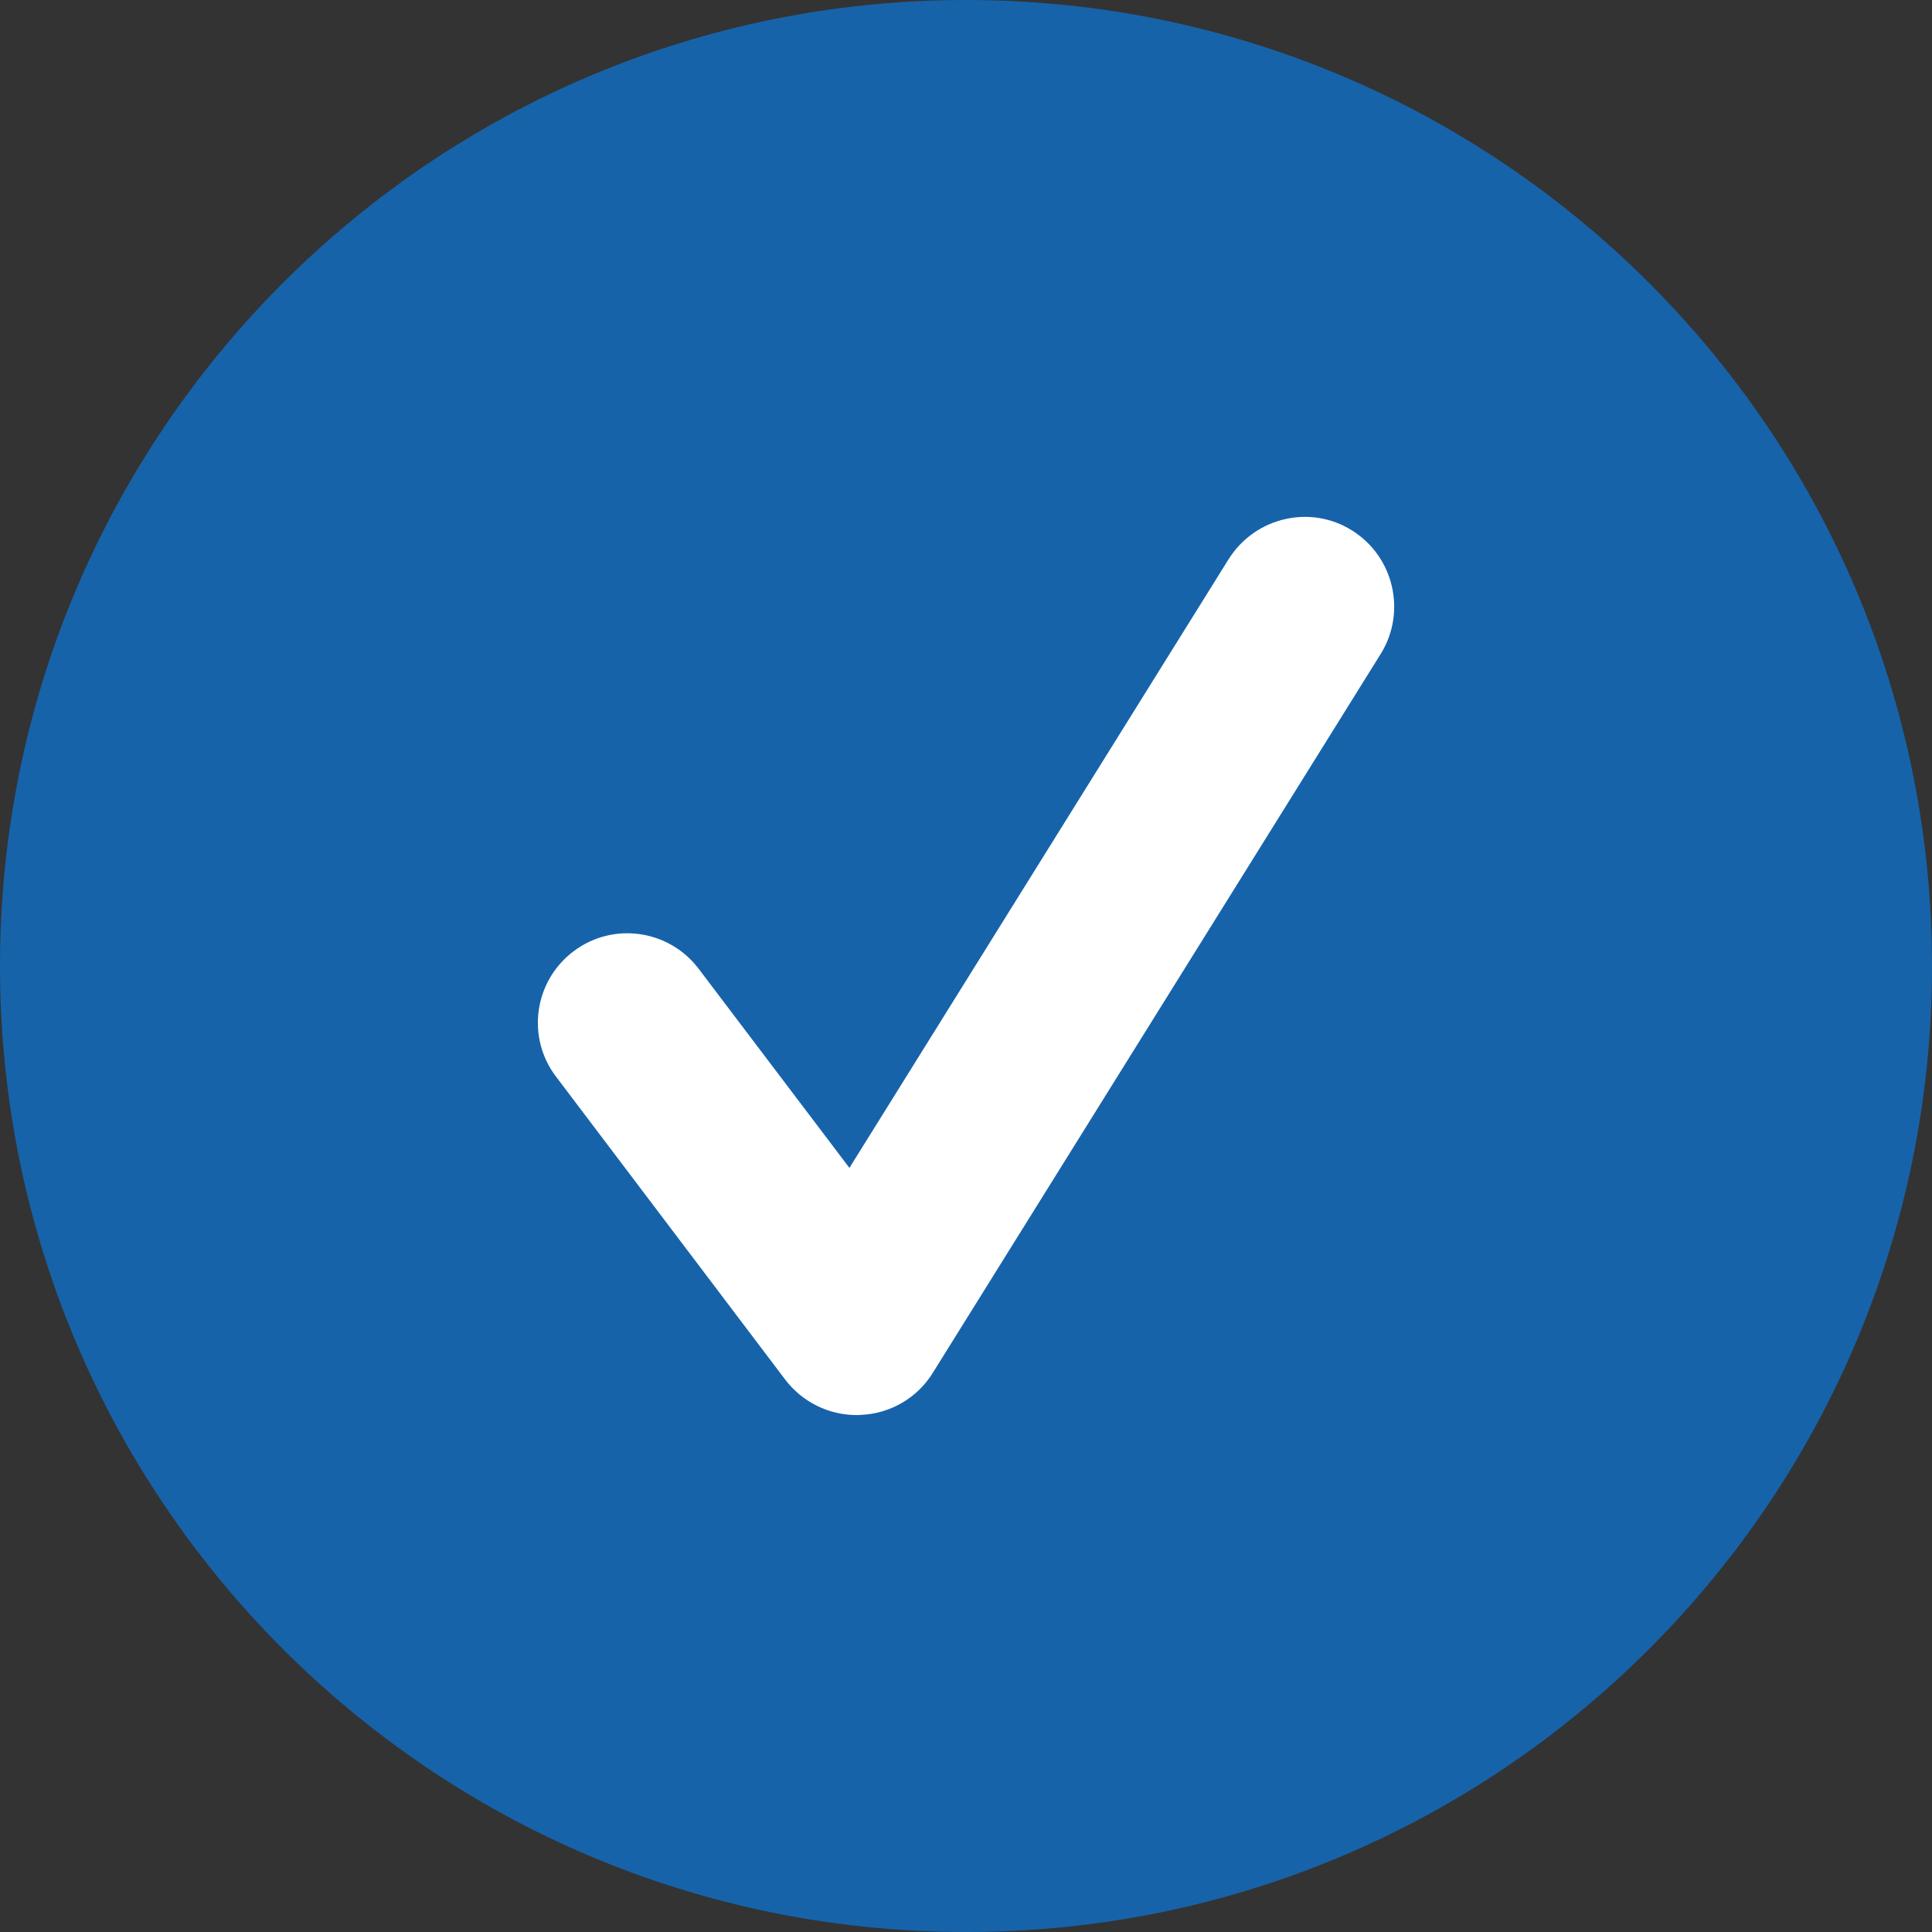
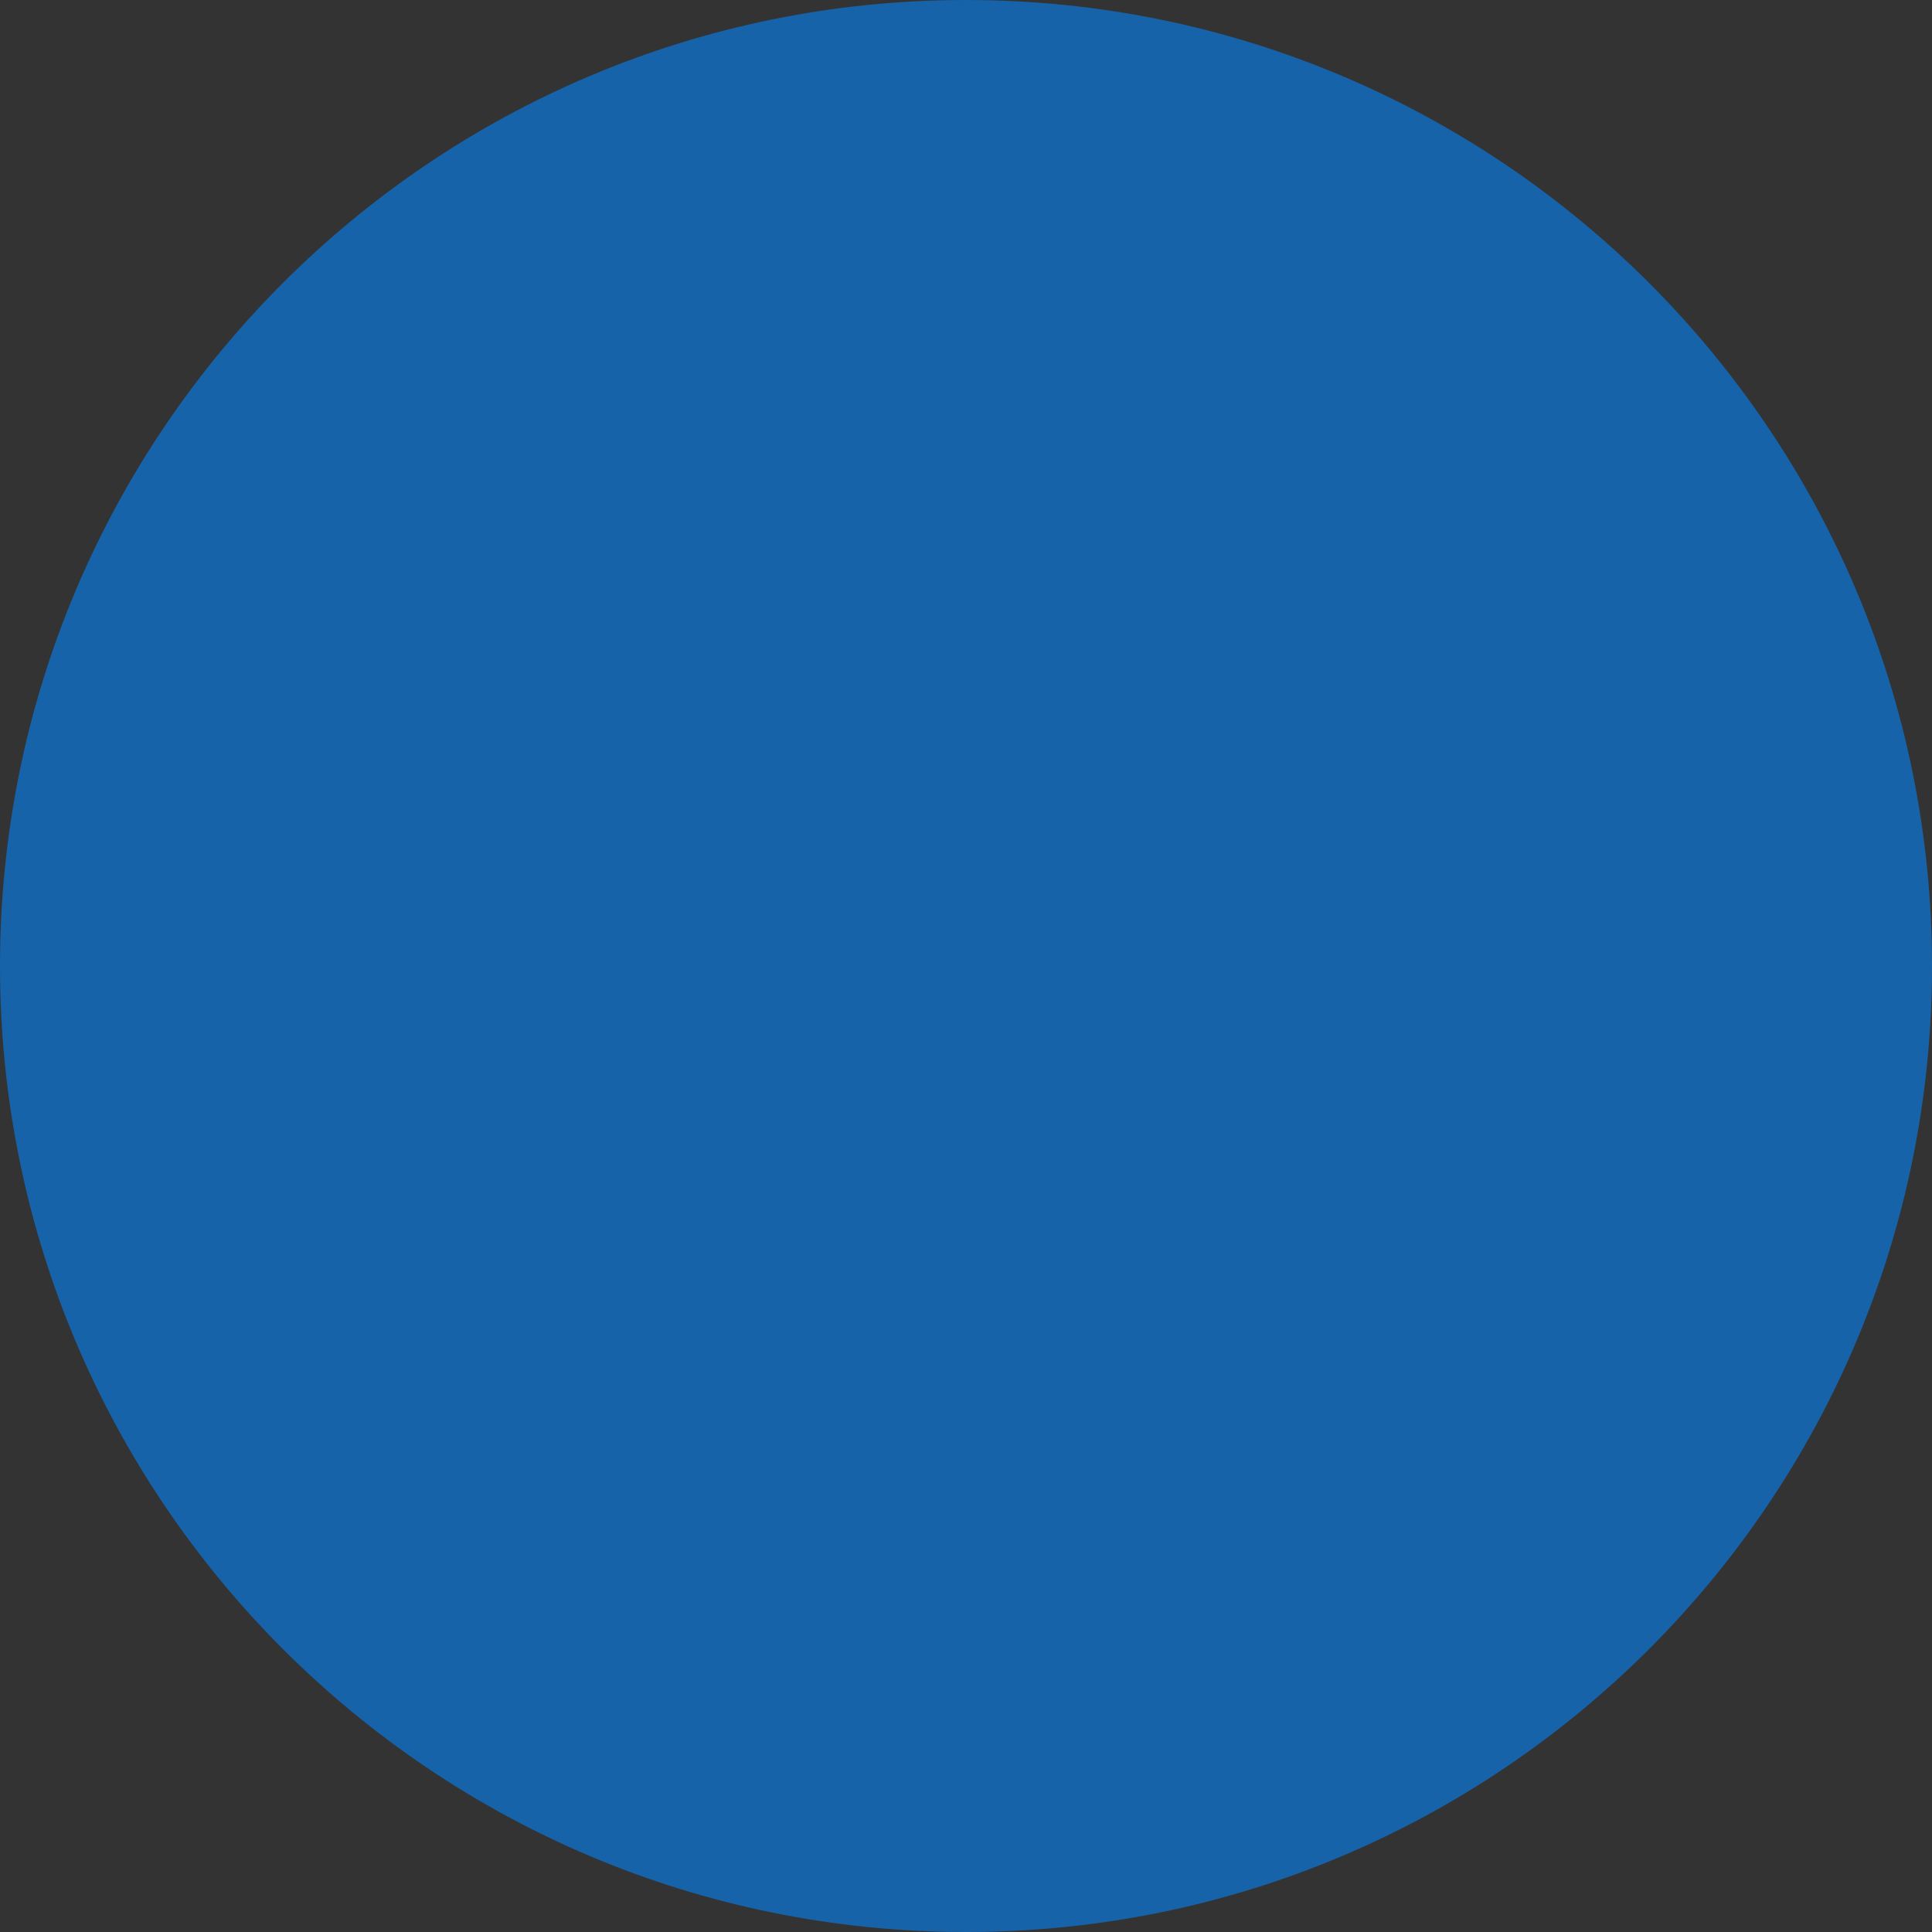
<svg xmlns="http://www.w3.org/2000/svg" width="32" height="32" viewBox="0 0 32 32" fill="none">
  <rect x="0" y="0" width="32" height="32" fill="#333333" stroke="none" />
  <g clip-path="url(#clip0_367_1077)">
    <path d="M16 32C24.837 32 32 24.837 32 16C32 7.163 24.837 0 16 0C7.163 0 0 7.163 0 16C0 24.837 7.163 32 16 32Z" fill="#1663AA" />
-     <path d="M14.187 23.438C13.725 23.438 13.287 23.221 13.005 22.85L9.209 17.832C8.715 17.182 8.844 16.254 9.496 15.759C10.149 15.263 11.078 15.394 11.572 16.046L14.069 19.344L20.352 9.258C20.79 8.565 21.706 8.353 22.392 8.785C23.085 9.216 23.3 10.131 22.872 10.826L15.45 22.739C15.193 23.154 14.748 23.414 14.259 23.435C14.232 23.438 14.21 23.438 14.187 23.438Z" fill="white" />
  </g>
  <defs>
    <clipPath id="clip0_367_1077">
      <rect width="32" height="32" fill="white" />
    </clipPath>
  </defs>
</svg>